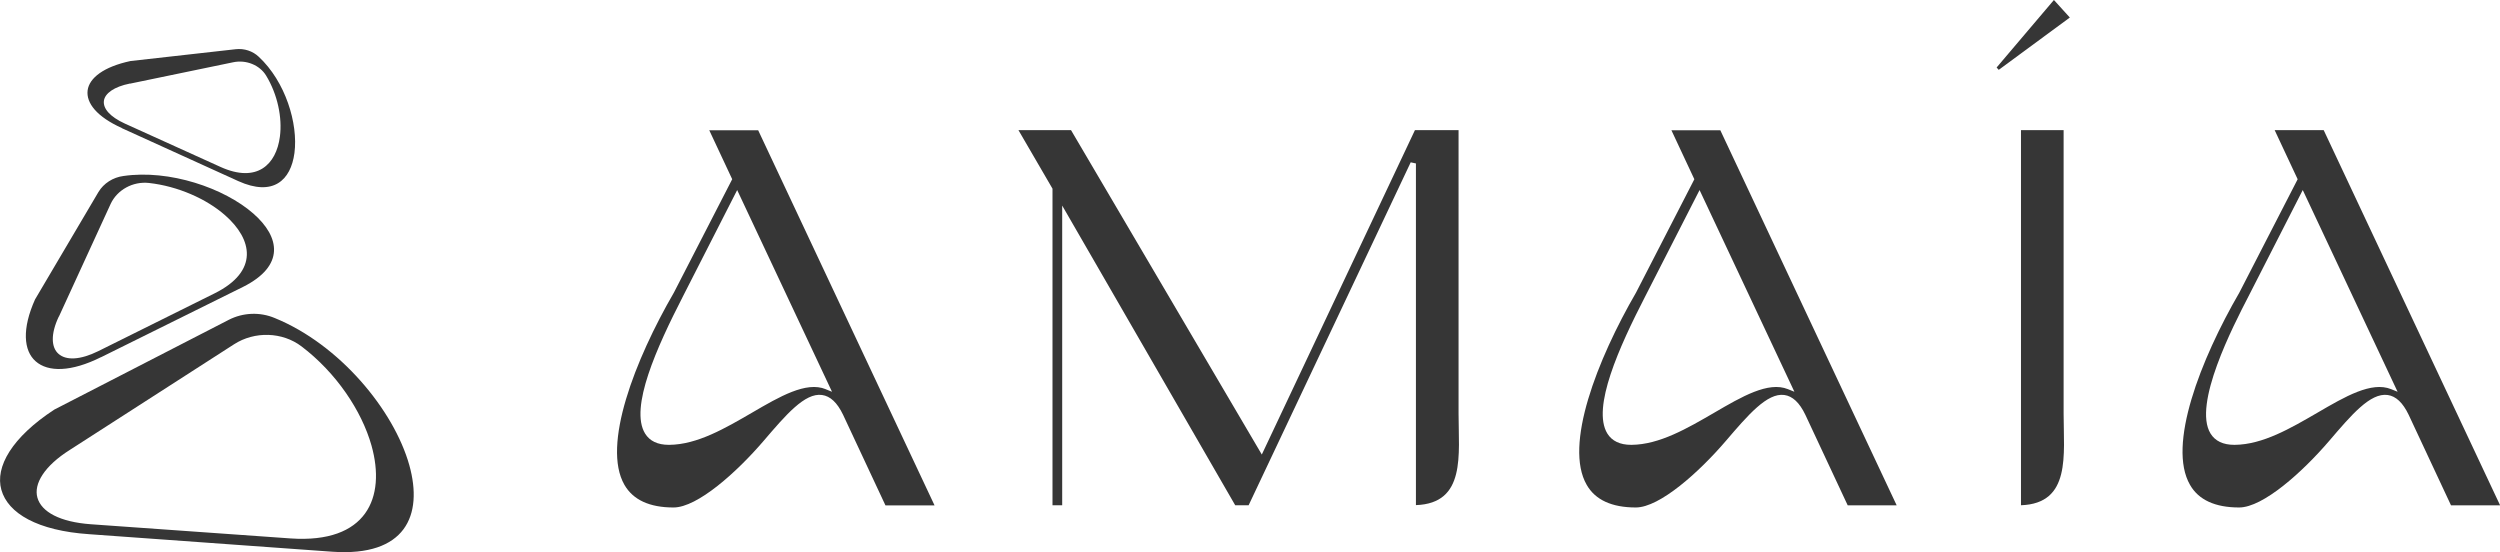
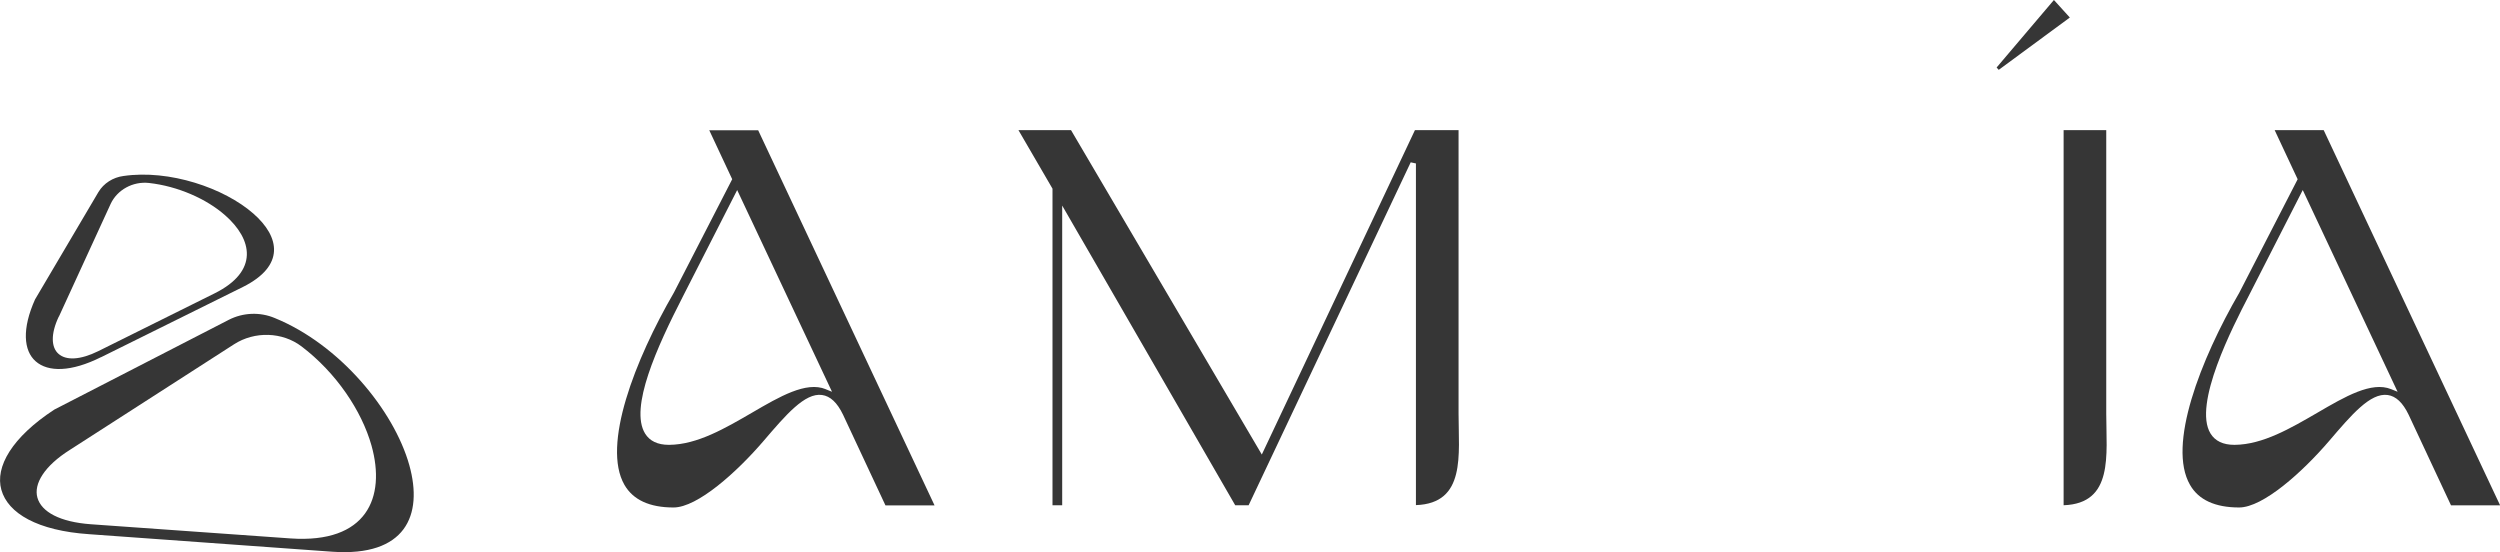
<svg xmlns="http://www.w3.org/2000/svg" viewBox="0 0 2011.4 444.2" version="1.1" id="Lag_1">
  <defs>
    <style>
      .st0 {
        fill: #363636;
      }
    </style>
  </defs>
  <path d="M221.1,255.9c-11.8-5-25.5-4.5-37,1.4l-140.5,72.3C9.6,351.9-4.1,375.6,1.1,394.1c5.3,18.9,29.1,32.9,70.7,35.7l195.6,14.1c58.6,4.1,73.3-29,61.9-69.7-12.4-44.2-56-97-108.2-118.3ZM233.8,433.2l-160.6-11.4c-25.1-1.8-39.9-10-43.1-21.4-3.1-11,5.4-25.4,26.2-38.5l132-84.9c16.6-10.7,38.9-10,54.3,1.7,27.8,21.1,48.4,51.7,56.3,79.8,11.7,41.8-3.8,78.9-65.1,74.7Z" class="st0" />
  <path d="M81.3,287.4l114.1-56.5c34.1-17,29.9-40.3,8.4-59.1-23.4-20.5-67.5-35.6-104.5-30.2-8.4,1.1-15.9,5.9-20.1,12.9l-51,86.4c-10.6,23.6-9.3,41.2.5,49.8,10,8.8,28.5,8.7,52.7-3.4ZM47.4,254.7l41.6-90.6c5.3-11.4,17.9-18.3,30.8-16.9,23.3,2.6,46.3,12.8,61.2,25.9,22.2,19.4,27.5,45.1-8.3,62.9l-93.6,46.5c-14.6,7.2-25.9,7.6-32,2.2-5.9-5.1-6.5-15.9.2-30Z" class="st0" />
-   <path d="M98,103.1l93.7,42.6c28.1,12.7,42.3-.7,45.2-22.6,3.1-23.8-7.3-57.5-28.7-77.4-4.8-4.6-11.7-6.9-18.6-6.1l-84.6,9.5c-21.5,4.6-33.2,13.6-34.5,23.6-1.3,10.2,7.5,21.3,27.5,30.3ZM104.6,67.3l83-17.2c10.4-2.2,21.3,2.2,26.5,10.7,9.3,15.3,13.1,34,11.1,49.1-2.9,22.5-18.4,37.7-47.8,24.4l-77-34.9c-12-5.5-17.6-12.1-16.8-18.3.8-5.9,8-11.3,21-13.9Z" class="st0" />
-   <path d="M1660.3,104.7h-34.3v301.8c40.4-1.4,34.3-40.6,34.3-73.7V104.7Z" class="st0" />
+   <path d="M1660.3,104.7v301.8c40.4-1.4,34.3-40.6,34.3-73.7V104.7Z" class="st0" />
  <polygon points="1606.4 54.3 1608.1 56.2 1665.3 14.1 1652.5 0 1606.4 54.3" class="st0" />
-   <path d="M1344.7,104.7l18.5,39.5-.5,1-46.4,90.2c-31.3,54-58.1,122.9-39.7,154.7,6.9,12.1,20.2,18.2,39.5,18.2s51-28.5,72.5-53.6c17.8-20.8,33.2-38.8,47-36.9,6.6.9,12.2,6.1,16.9,15.9l34.1,72.9h39.4l-141.9-301.8h-39.4ZM1438.5,313.1c-15.8-6.4-36.9,5.9-59.2,18.9-21.7,12.6-44.1,25.7-66.6,25.9h-.4c-8.9,0-15.4-3.1-19.1-9.1-12.7-20.7,9.6-69.8,30.4-110.2l43.8-85.7,76.3,162.3-5.2-2.1Z" class="st0" />
  <path d="M1869.5,104.7h-39.4l18.5,39.5-.5,1-46.4,90.2c-31.3,54-58.1,122.9-39.7,154.7,6.9,12.1,20.2,18.2,39.5,18.2s51-28.5,72.5-53.6c17.8-20.8,33-38.8,47-36.9,6.6.9,12.2,6.1,16.9,15.9l34.1,72.9h39.5l-141.9-301.8ZM1923.8,313.1c-15.8-6.4-36.9,5.9-59.2,18.9-21.7,12.6-44.1,25.7-66.6,25.9h-.4c-9,0-15.4-3.1-19.1-9.1-14.4-23.4,18.2-86.5,30.5-110.3l43.7-85.6,76.3,162.3-5.2-2.1Z" class="st0" />
  <path d="M1173.5,104.7h-35.1l-123.2,261-153.5-261h-42.3l27.4,47.1v254.7h7.8v-241.1l139.2,241.1h10.8l130.4-275.9,4.2.9v274.9c40.4-1.4,34.3-40.6,34.3-73.7V104.7Z" class="st0" />
  <path d="M570.6,104.7l18.5,39.5-46.9,91.2c-31.3,54-58.1,122.9-39.8,154.7,7,12.1,20.2,18.2,39.5,18.2s51-28.5,72.5-53.6c17.8-20.8,33.2-38.9,47-36.9,6.6.9,12.2,6.1,16.9,15.9l34.1,72.9h39.5l-141.9-301.8h-39.5ZM664.3,313.1c-15.8-6.4-36.9,5.9-59.2,18.9-21.7,12.6-44.1,25.7-66.6,25.9h-.4c-9,0-15.4-3.1-19.1-9.1-12.7-20.7,9.6-69.7,30.4-110.2l.5-1,43.2-84.7,76.3,162.3-5.2-2.1Z" class="st0" />
</svg>